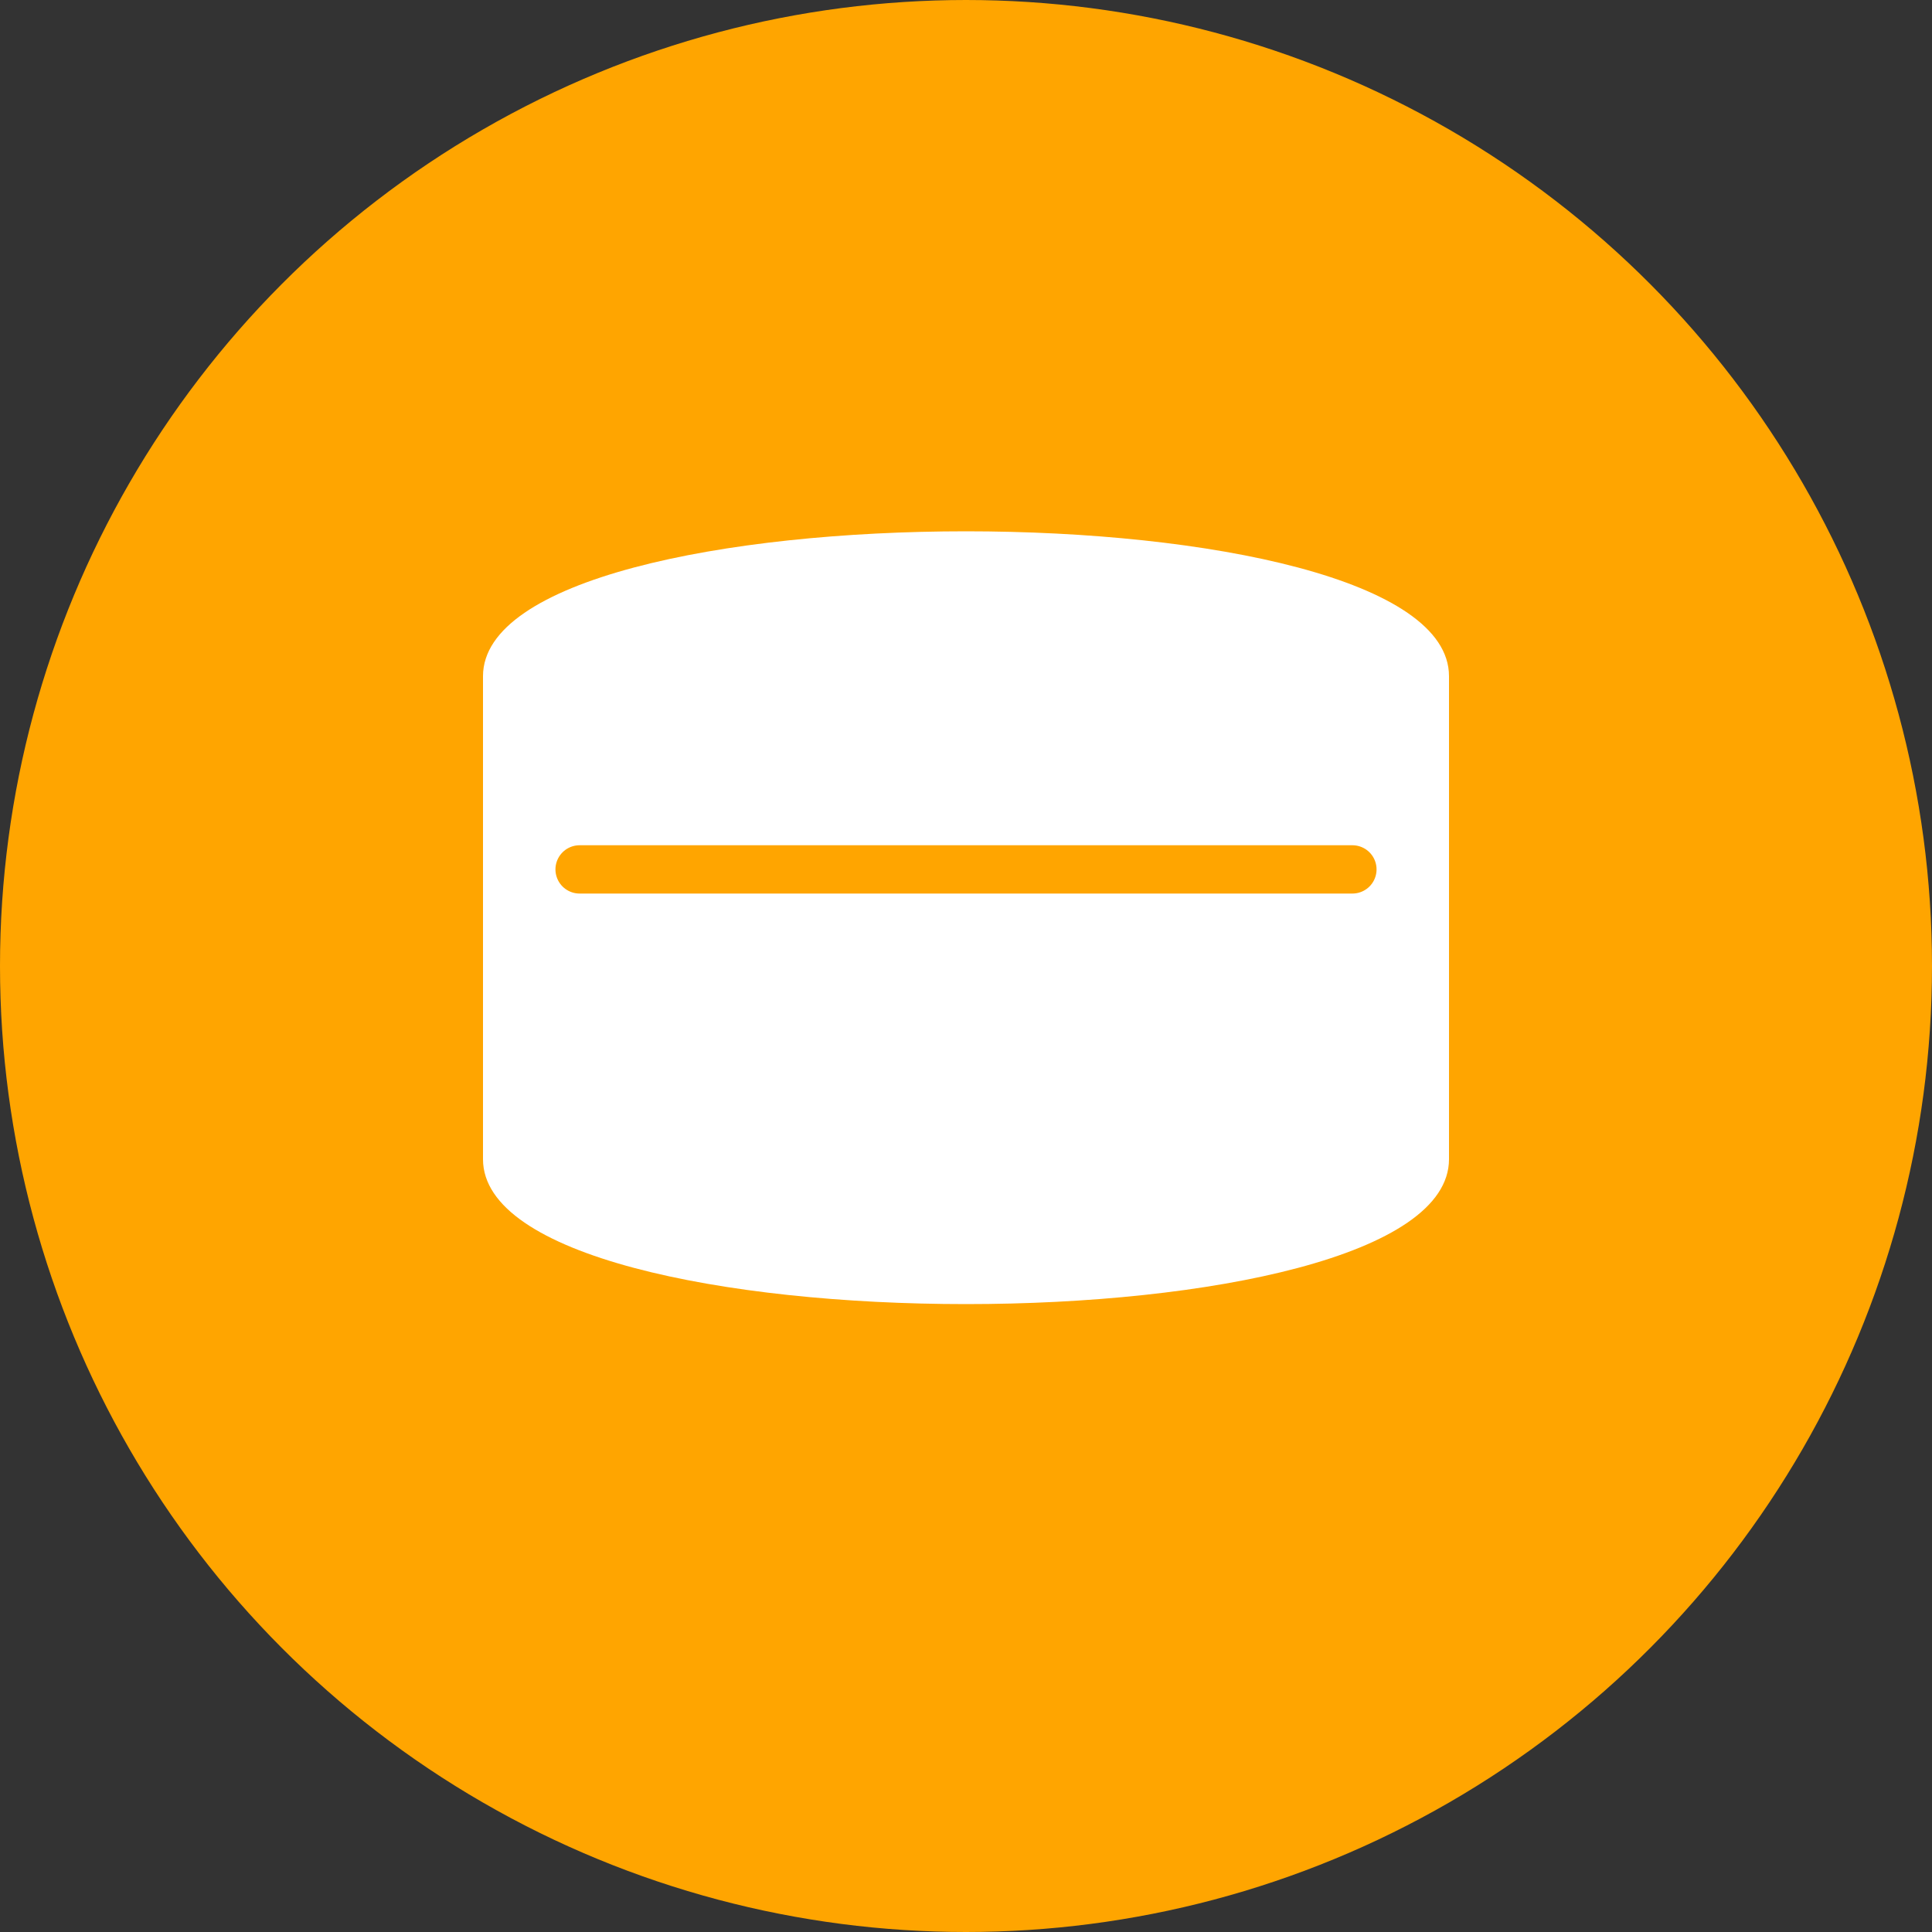
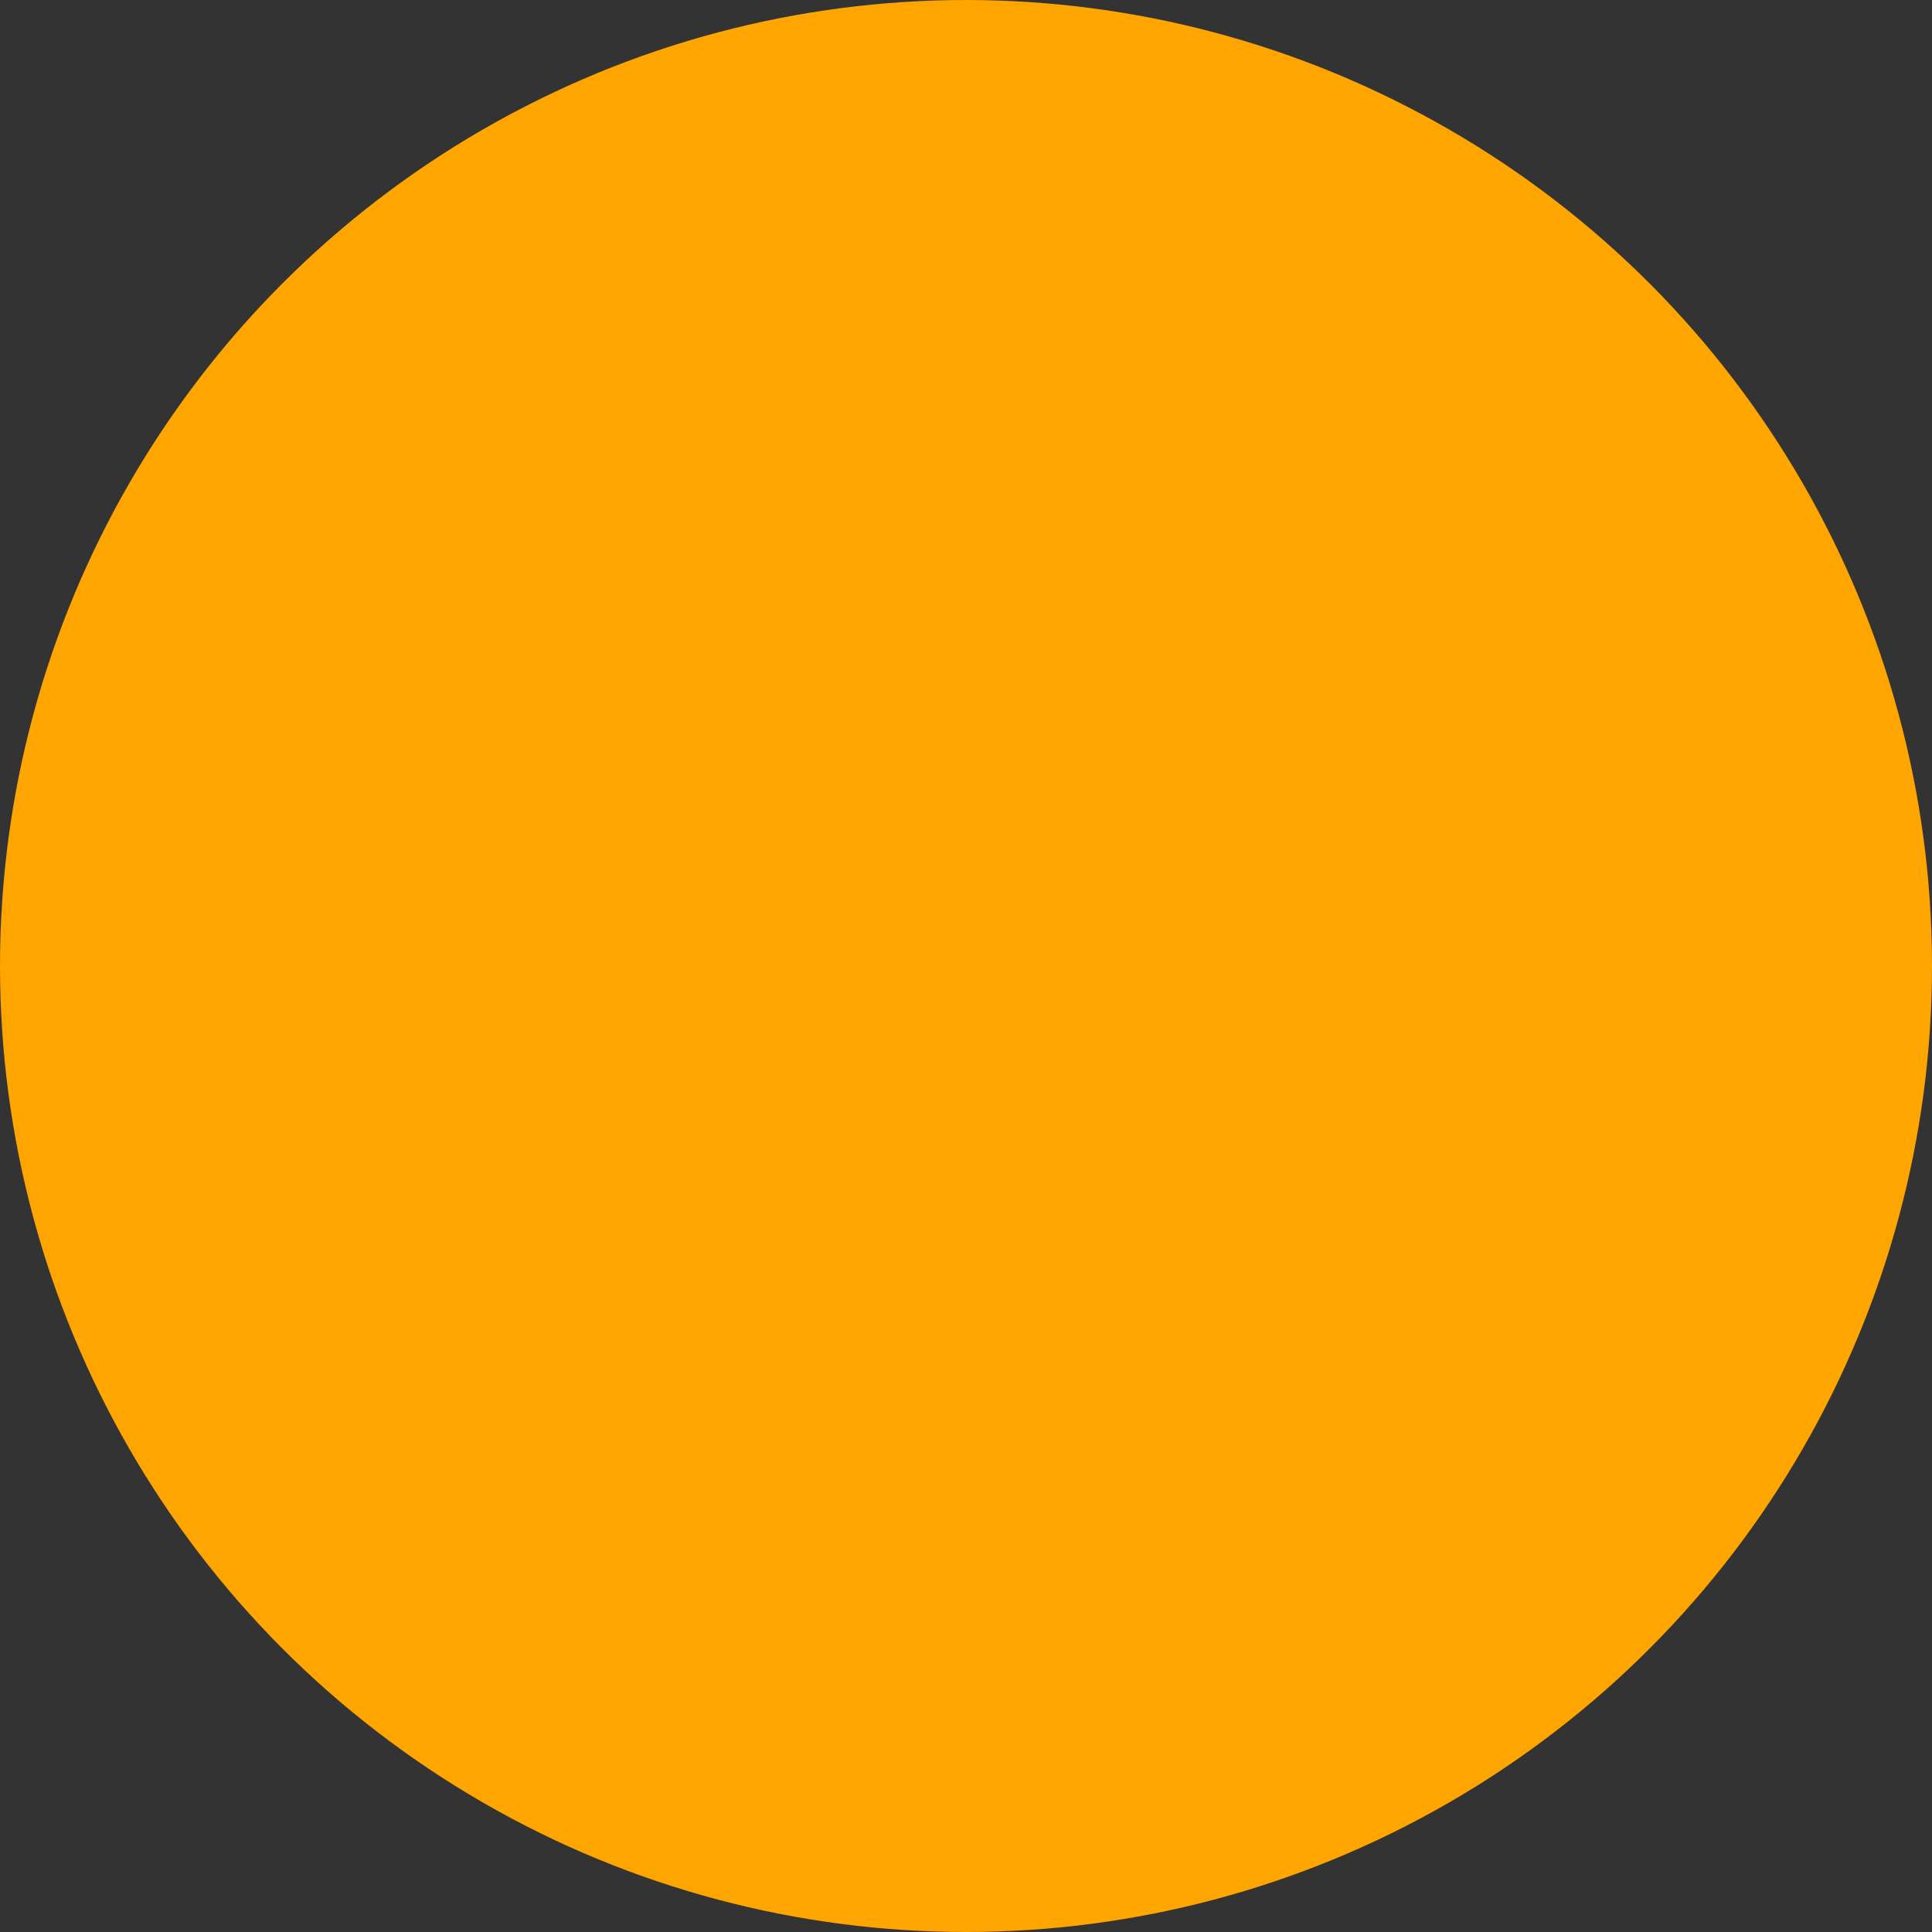
<svg xmlns="http://www.w3.org/2000/svg" width="200" height="200" viewBox="0 0 200 200" fill="none">
  <rect x="0" y="0" width="200" height="200" fill="#333333" stroke="none" />
  <circle cx="100" cy="100" r="95" fill="#FFA500" stroke="#FFA500" stroke-width="10" />
-   <path d="M50 70 C50 50, 150 50, 150 70 L150 120 C150 140, 50 140, 50 120 Z" fill="white" />
  <line x1="60" y1="90" x2="140" y2="90" stroke="#FFA500" stroke-width="5" stroke-linecap="round" />
</svg>